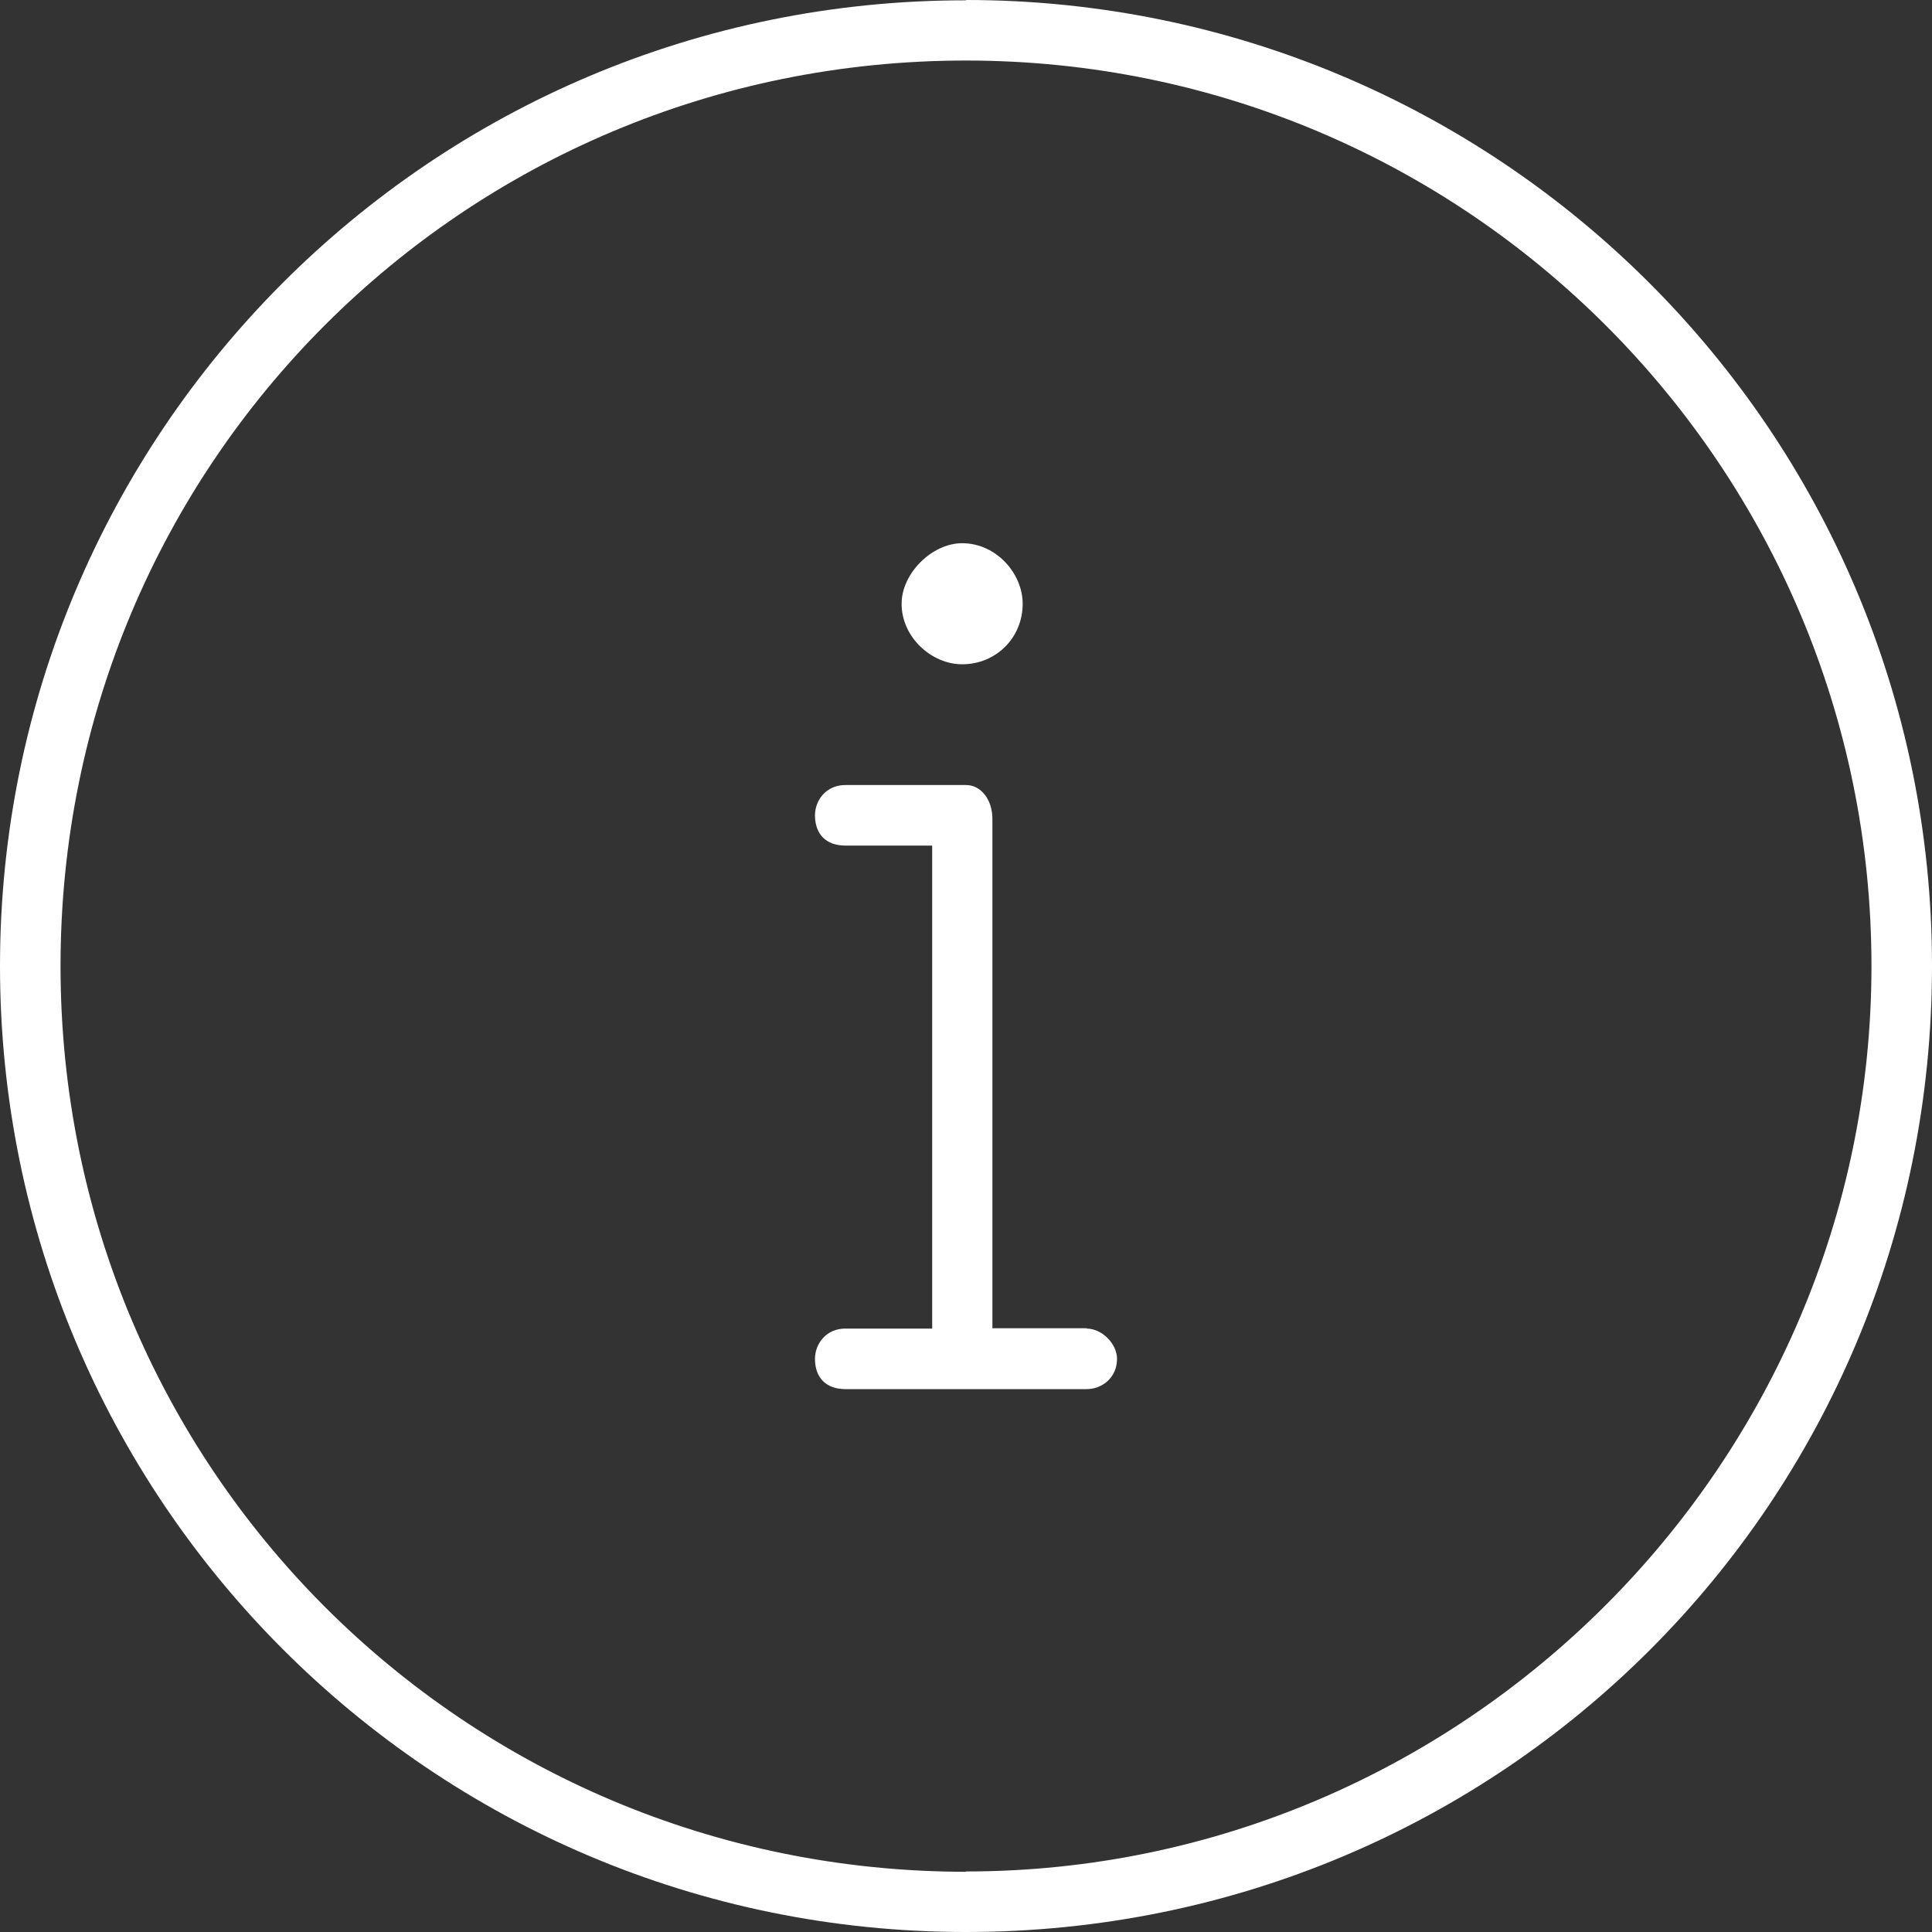
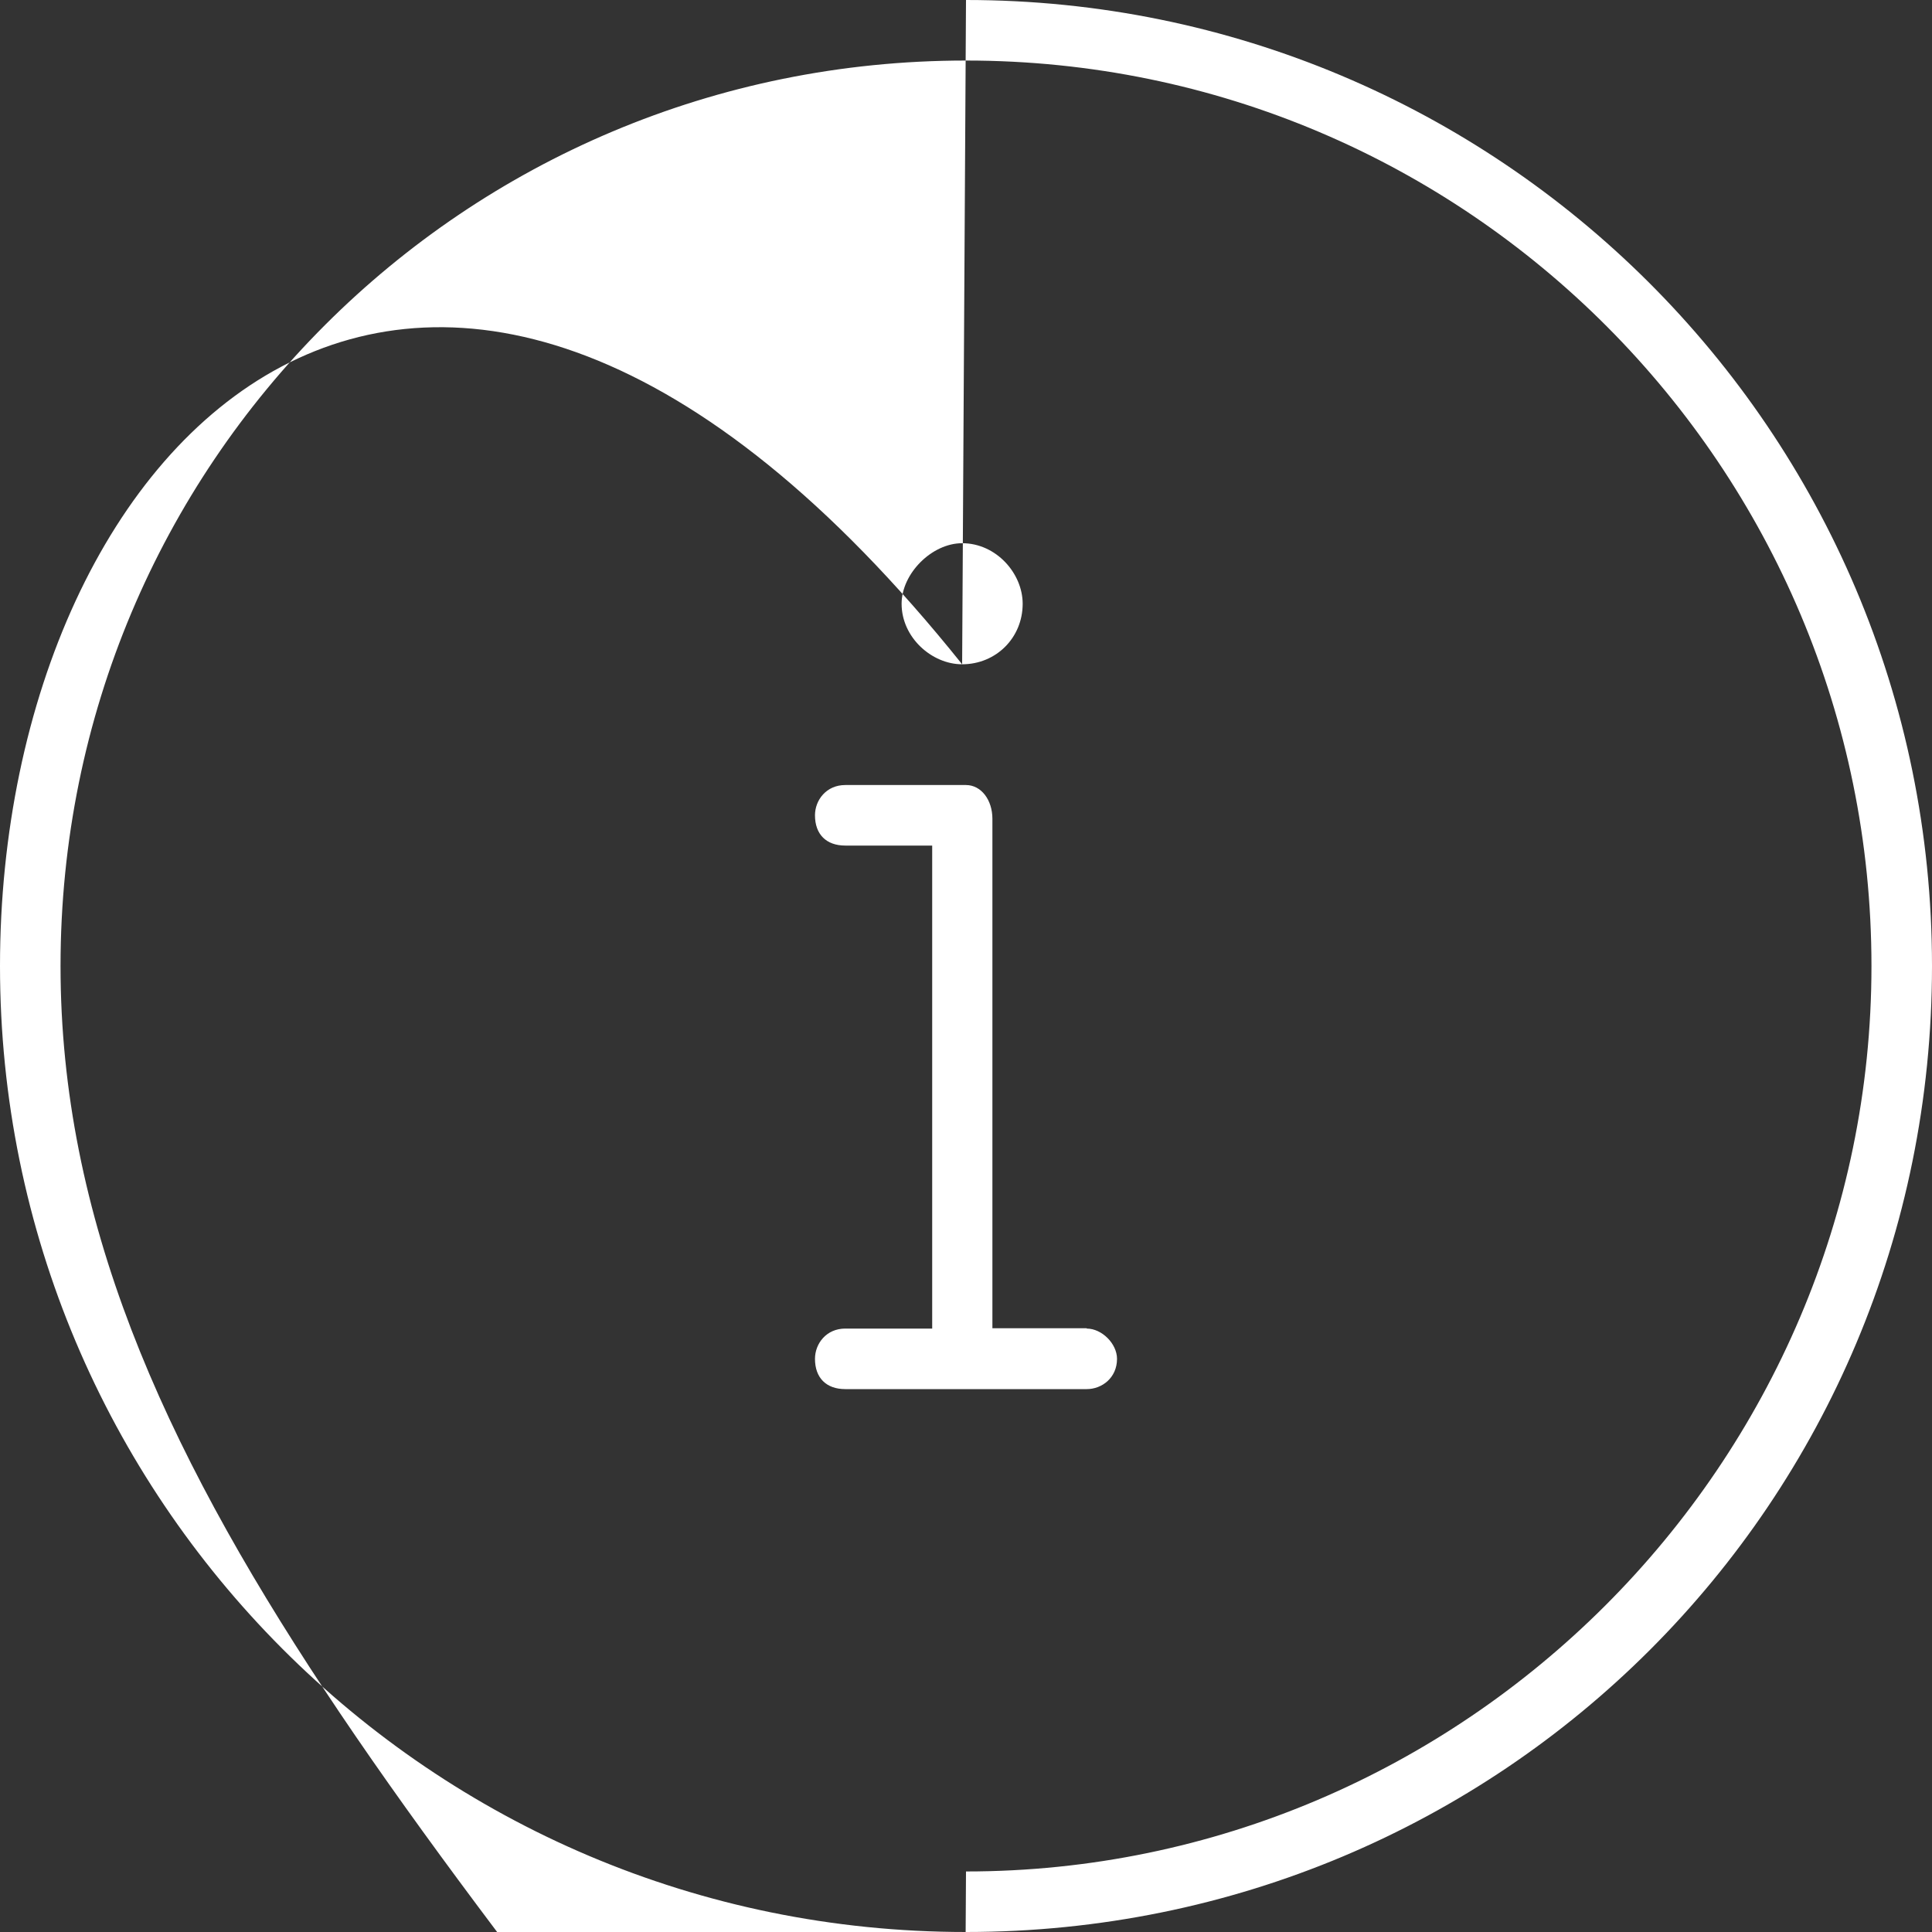
<svg xmlns="http://www.w3.org/2000/svg" viewBox="0 0 60 60">
  <rect x="0" y="0" width="60" height="60" fill="#333333" stroke="none" />
  <defs>
    <style>.d{fill:#fff;}</style>
  </defs>
  <g id="a" />
  <g id="b">
    <g id="c">
-       <path class="d" d="M33.75,41.25h-2.93v-15.82c0-.59-.35-1.05-.82-1.05h-3.75c-.59,0-.94,.47-.94,.94,0,.59,.35,.94,.94,.94h2.7v15h-2.7c-.59,0-.94,.47-.94,.94,0,.59,.35,.94,.94,.94h7.5c.47,0,.94-.35,.94-.94,0-.47-.47-.94-.94-.94Zm-3.87-20.62c1.05,0,1.88-.82,1.88-1.88,0-.94-.82-1.88-1.88-1.88-.94,0-1.88,.94-1.88,1.88,0,1.05,.94,1.88,1.88,1.88Zm.12-20.62C13.36,0,0,13.48,0,30s13.36,30,30,30,30-13.36,30-30S46.52,0,30,0Zm0,58.12C14.41,58.12,1.88,45.59,1.88,30S14.41,1.88,30,1.88s28.12,12.66,28.12,28.12-12.66,28.12-28.12,28.12Z" />
+       <path class="d" d="M33.75,41.25h-2.93v-15.82c0-.59-.35-1.05-.82-1.05h-3.75c-.59,0-.94,.47-.94,.94,0,.59,.35,.94,.94,.94h2.7v15h-2.7c-.59,0-.94,.47-.94,.94,0,.59,.35,.94,.94,.94h7.5c.47,0,.94-.35,.94-.94,0-.47-.47-.94-.94-.94Zm-3.87-20.62c1.05,0,1.88-.82,1.88-1.88,0-.94-.82-1.88-1.88-1.88-.94,0-1.88,.94-1.88,1.88,0,1.05,.94,1.88,1.88,1.88ZC13.36,0,0,13.48,0,30s13.36,30,30,30,30-13.36,30-30S46.52,0,30,0Zm0,58.12C14.41,58.12,1.88,45.59,1.88,30S14.41,1.88,30,1.88s28.12,12.66,28.12,28.12-12.66,28.12-28.12,28.12Z" />
    </g>
  </g>
</svg>